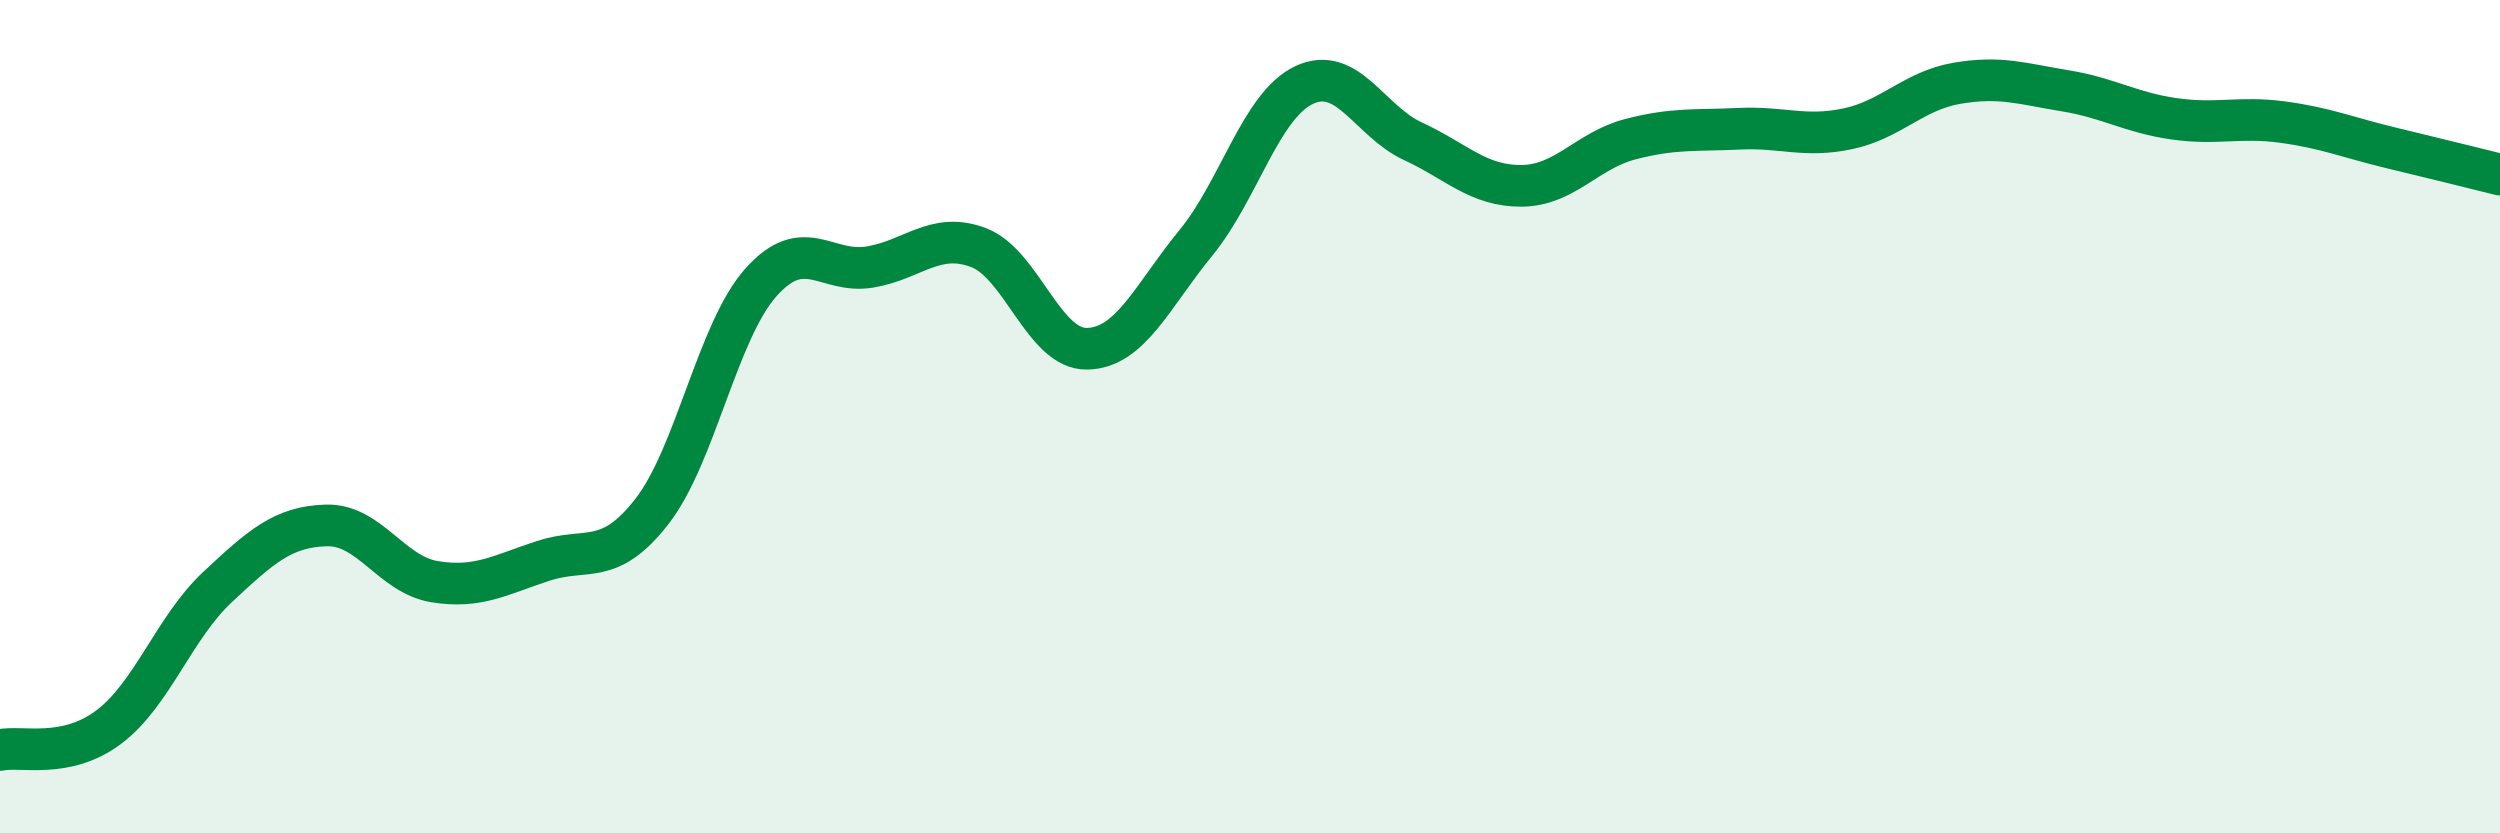
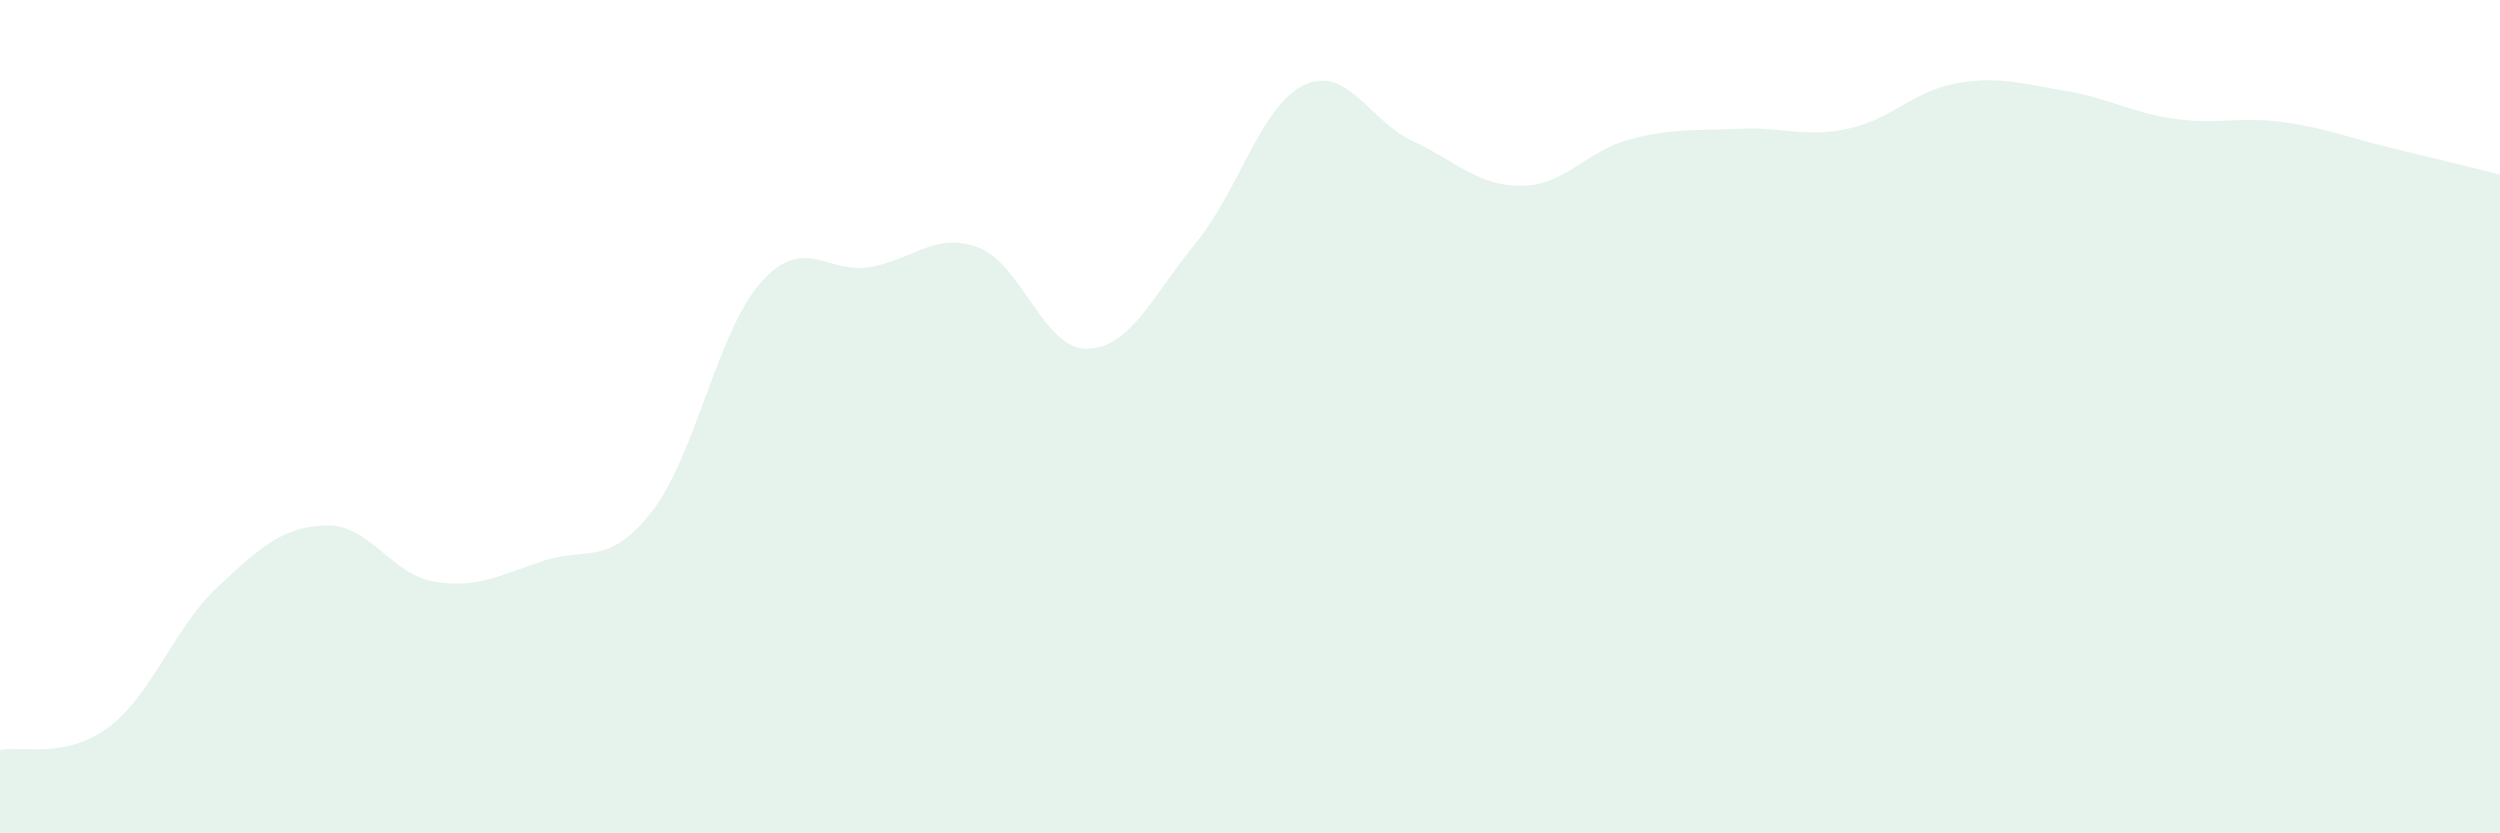
<svg xmlns="http://www.w3.org/2000/svg" width="60" height="20" viewBox="0 0 60 20">
  <path d="M 0,18 C 0.52,17.89 1.57,18.23 2.61,17.45 C 3.65,16.67 4.18,15.06 5.22,14.09 C 6.26,13.12 6.79,12.64 7.83,12.61 C 8.87,12.58 9.39,13.79 10.43,13.96 C 11.47,14.13 12,13.8 13.04,13.46 C 14.08,13.12 14.61,13.61 15.65,12.27 C 16.69,10.93 17.22,7.95 18.26,6.78 C 19.3,5.61 19.83,6.58 20.87,6.41 C 21.91,6.24 22.44,5.55 23.48,5.94 C 24.52,6.33 25.05,8.39 26.09,8.37 C 27.13,8.35 27.66,7.1 28.7,5.83 C 29.74,4.56 30.26,2.53 31.3,2.04 C 32.34,1.55 32.87,2.91 33.91,3.39 C 34.95,3.87 35.48,4.47 36.52,4.46 C 37.56,4.45 38.09,3.61 39.13,3.34 C 40.17,3.07 40.7,3.14 41.74,3.09 C 42.78,3.04 43.31,3.31 44.35,3.09 C 45.39,2.87 45.92,2.18 46.96,2 C 48,1.82 48.53,2.01 49.57,2.18 C 50.61,2.35 51.13,2.7 52.17,2.85 C 53.21,3 53.74,2.79 54.78,2.93 C 55.82,3.07 56.35,3.3 57.39,3.55 C 58.43,3.8 59.48,4.06 60,4.19L60 20L0 20Z" fill="#008740" opacity="0.1" stroke-linecap="round" stroke-linejoin="round" />
-   <path d="M 0,18 C 0.52,17.89 1.57,18.23 2.61,17.45 C 3.65,16.67 4.18,15.06 5.22,14.09 C 6.26,13.12 6.79,12.64 7.83,12.61 C 8.87,12.58 9.39,13.79 10.43,13.96 C 11.47,14.13 12,13.8 13.04,13.46 C 14.08,13.12 14.61,13.61 15.65,12.27 C 16.69,10.93 17.22,7.95 18.26,6.78 C 19.3,5.61 19.83,6.58 20.87,6.41 C 21.91,6.24 22.44,5.55 23.48,5.94 C 24.52,6.33 25.05,8.39 26.09,8.37 C 27.13,8.35 27.66,7.1 28.7,5.83 C 29.74,4.56 30.26,2.53 31.3,2.04 C 32.34,1.55 32.87,2.91 33.91,3.39 C 34.95,3.87 35.48,4.47 36.52,4.46 C 37.56,4.45 38.09,3.61 39.13,3.34 C 40.17,3.07 40.7,3.14 41.74,3.09 C 42.78,3.04 43.31,3.31 44.35,3.09 C 45.39,2.87 45.92,2.18 46.96,2 C 48,1.82 48.53,2.01 49.57,2.18 C 50.61,2.35 51.13,2.7 52.17,2.85 C 53.21,3 53.74,2.79 54.78,2.93 C 55.82,3.07 56.35,3.3 57.39,3.55 C 58.43,3.8 59.48,4.06 60,4.19" stroke="#008740" stroke-width="1" fill="none" stroke-linecap="round" stroke-linejoin="round" />
</svg>